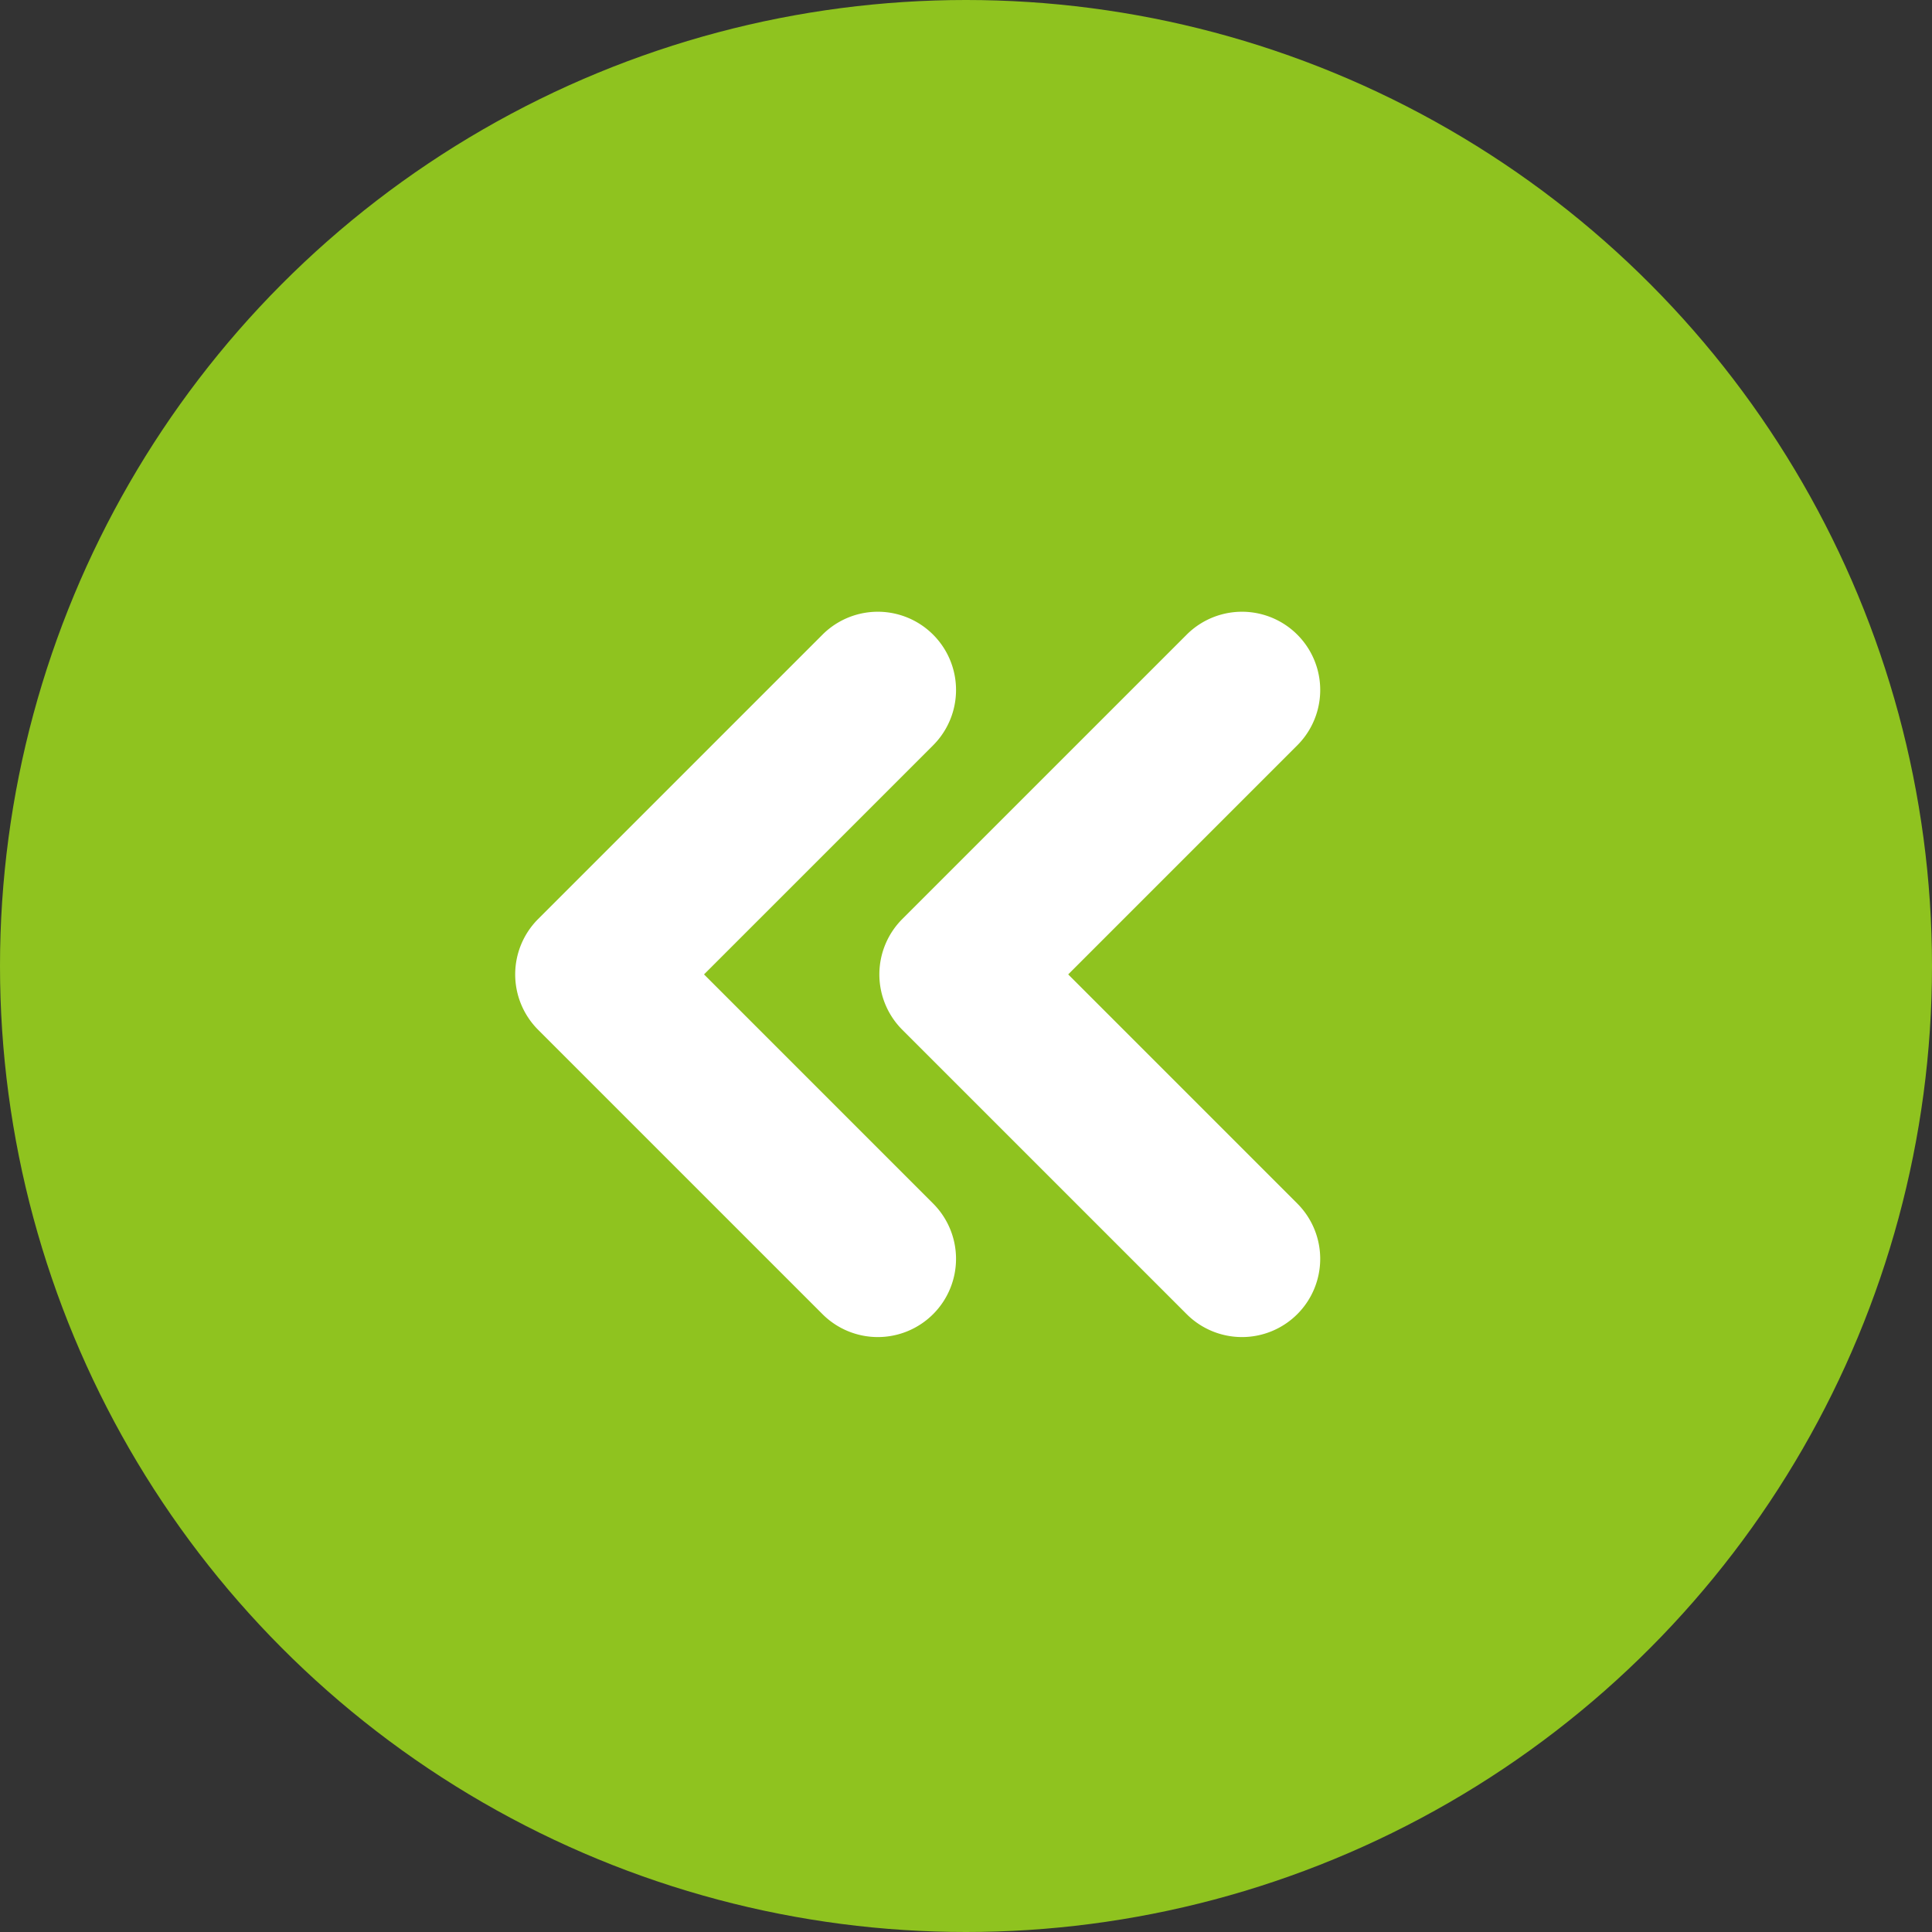
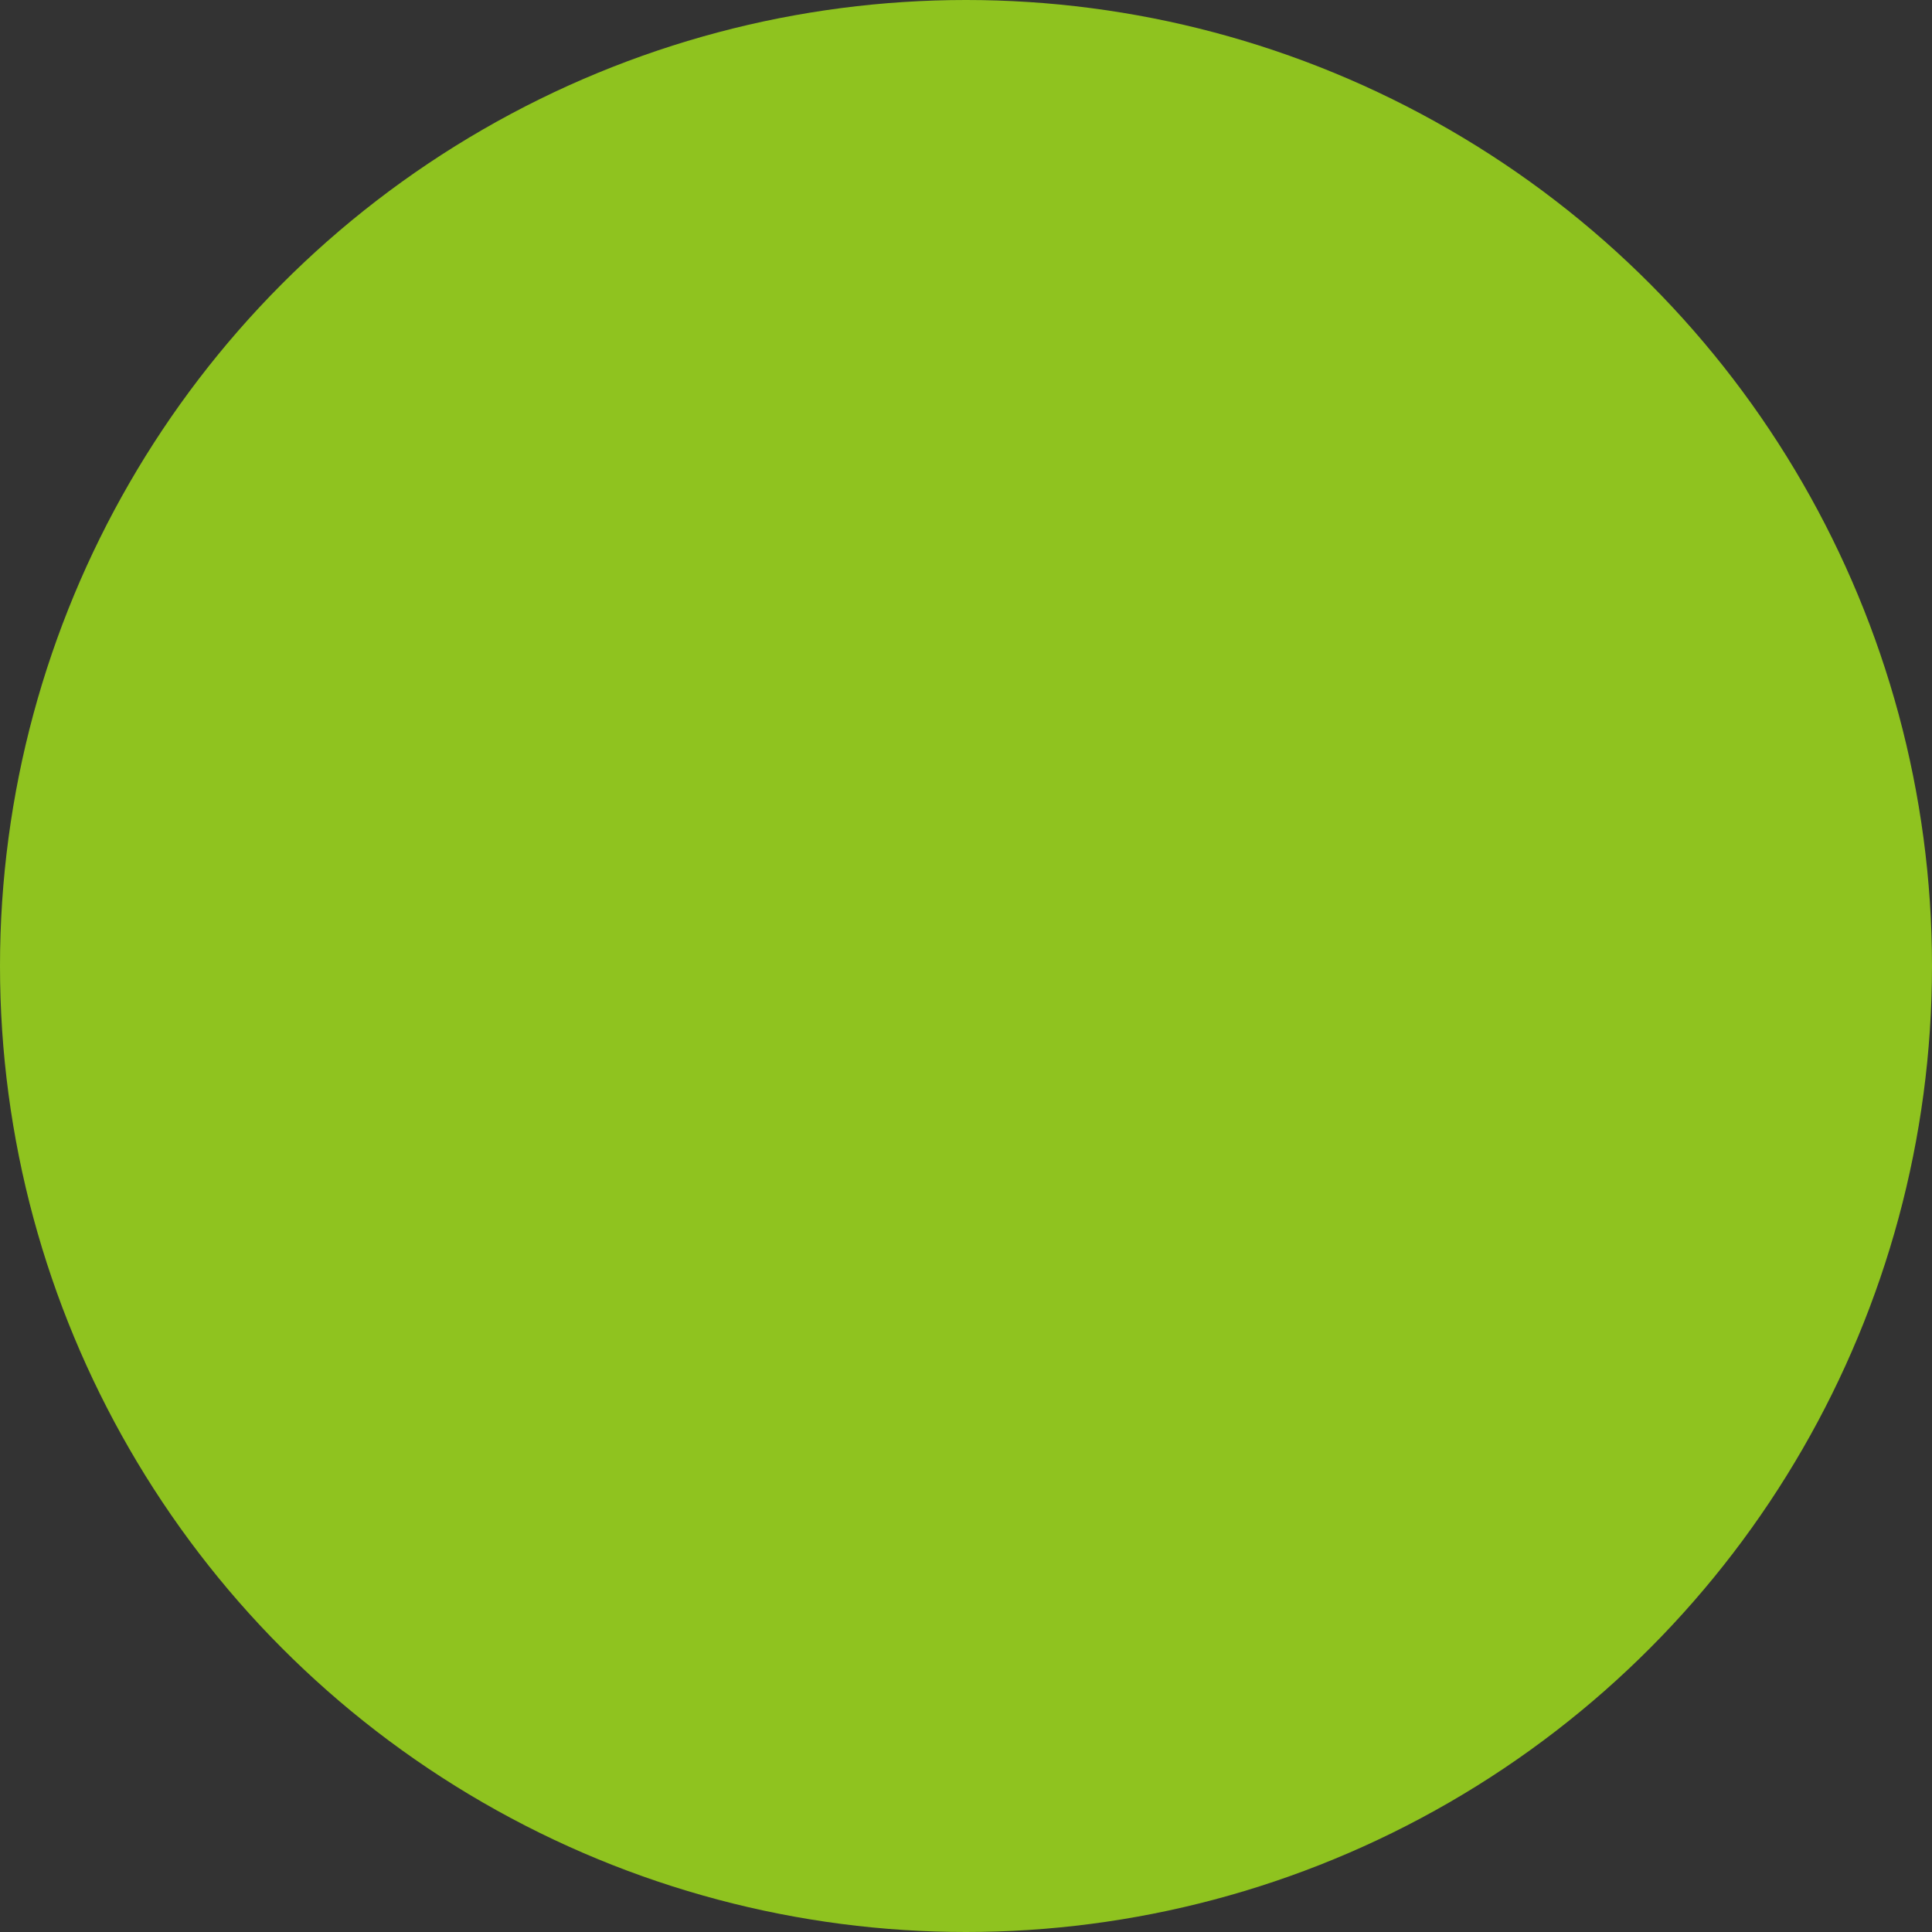
<svg xmlns="http://www.w3.org/2000/svg" width="60" height="60" viewBox="0 0 60 60">
  <rect x="0" y="0" width="60" height="60" fill="#333333" stroke="none" />
  <defs>
    <clipPath id="a">
      <rect width="25" height="22.523" fill="none" />
    </clipPath>
  </defs>
  <g transform="translate(-300 -2465)">
    <circle cx="30" cy="30" r="30" transform="translate(300 2465)" fill="#8fc31f" />
    <g transform="translate(341 2506.523) rotate(180)">
      <g transform="translate(0 0)" clip-path="url(#a)">
-         <path d="M37.548,21.813a2.429,2.429,0,0,1-3.436-3.436l7.115-7.115L34.112,4.146A2.429,2.429,0,1,1,37.548.711l8.833,8.833a2.433,2.433,0,0,1,0,3.436Z" transform="translate(-22.091 0)" fill="#fff" />
-         <path d="M4.147,21.813A2.429,2.429,0,0,1,.711,18.377l7.115-7.115L.711,4.146A2.429,2.429,0,0,1,4.147.711l8.833,8.833a2.432,2.432,0,0,1,0,3.436Z" transform="translate(0 0)" fill="#fff" />
        <rect width="25" height="22.523" transform="translate(125)" fill="none" />
      </g>
    </g>
  </g>
</svg>